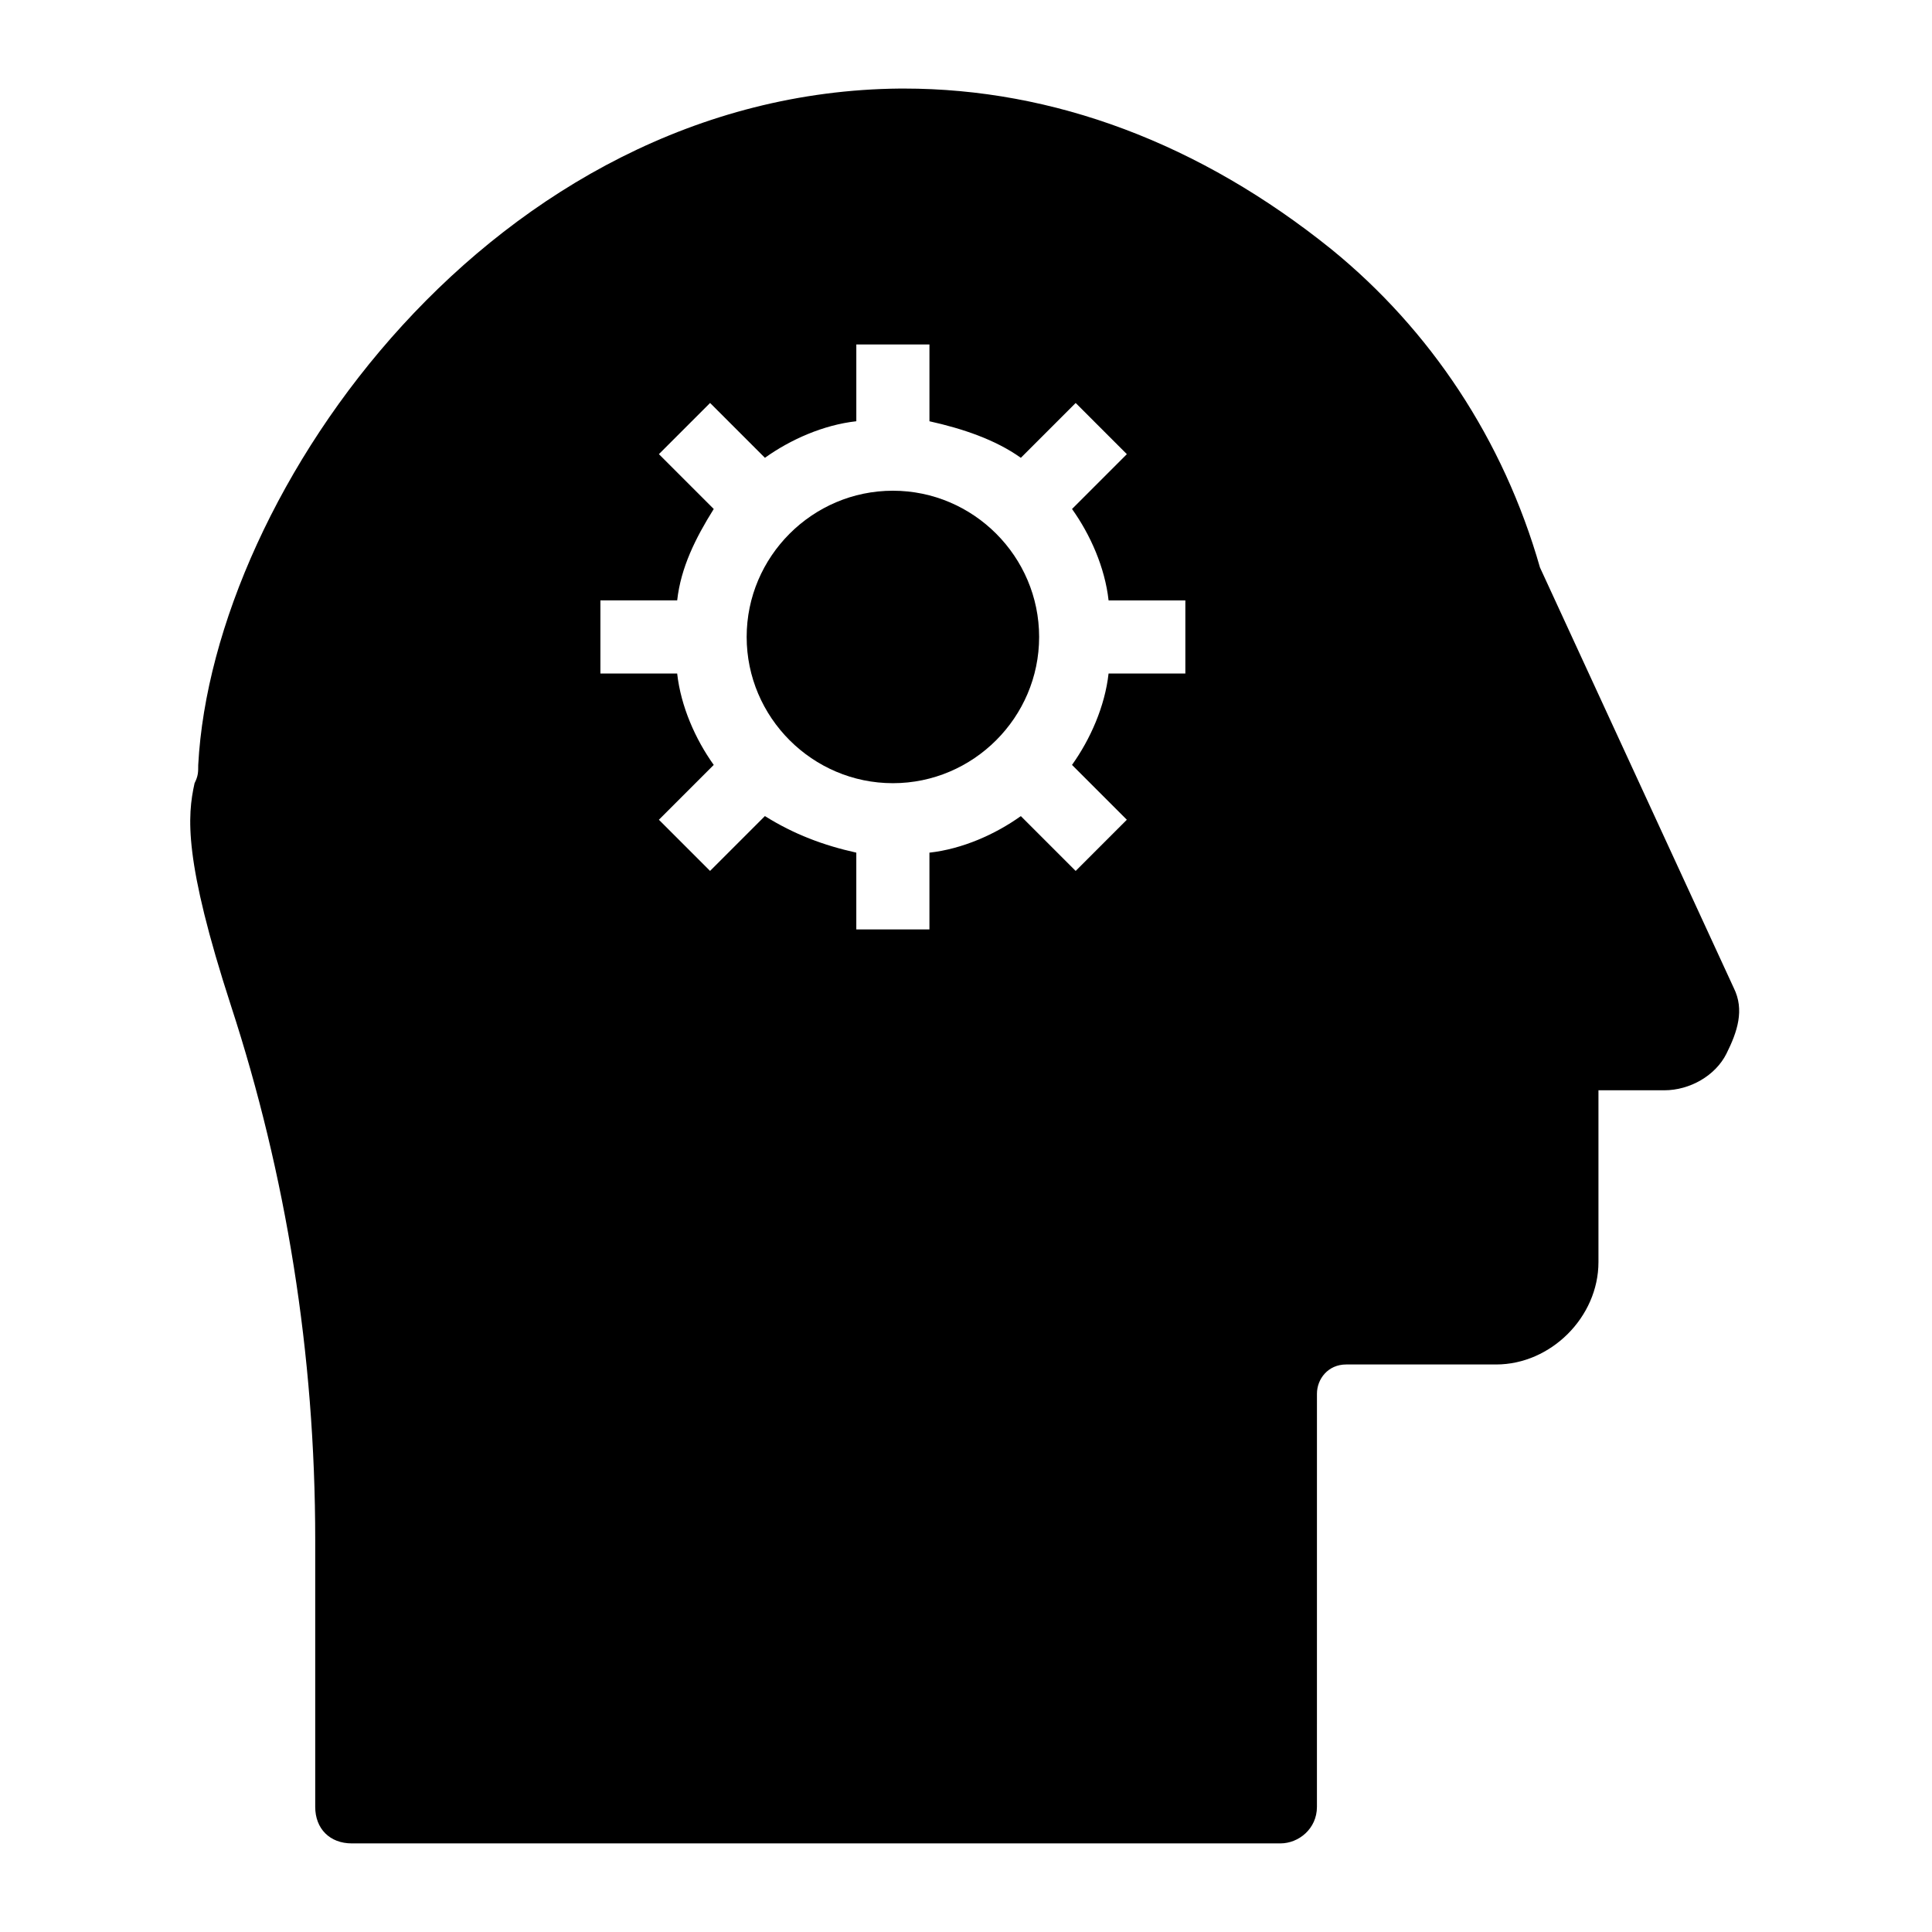
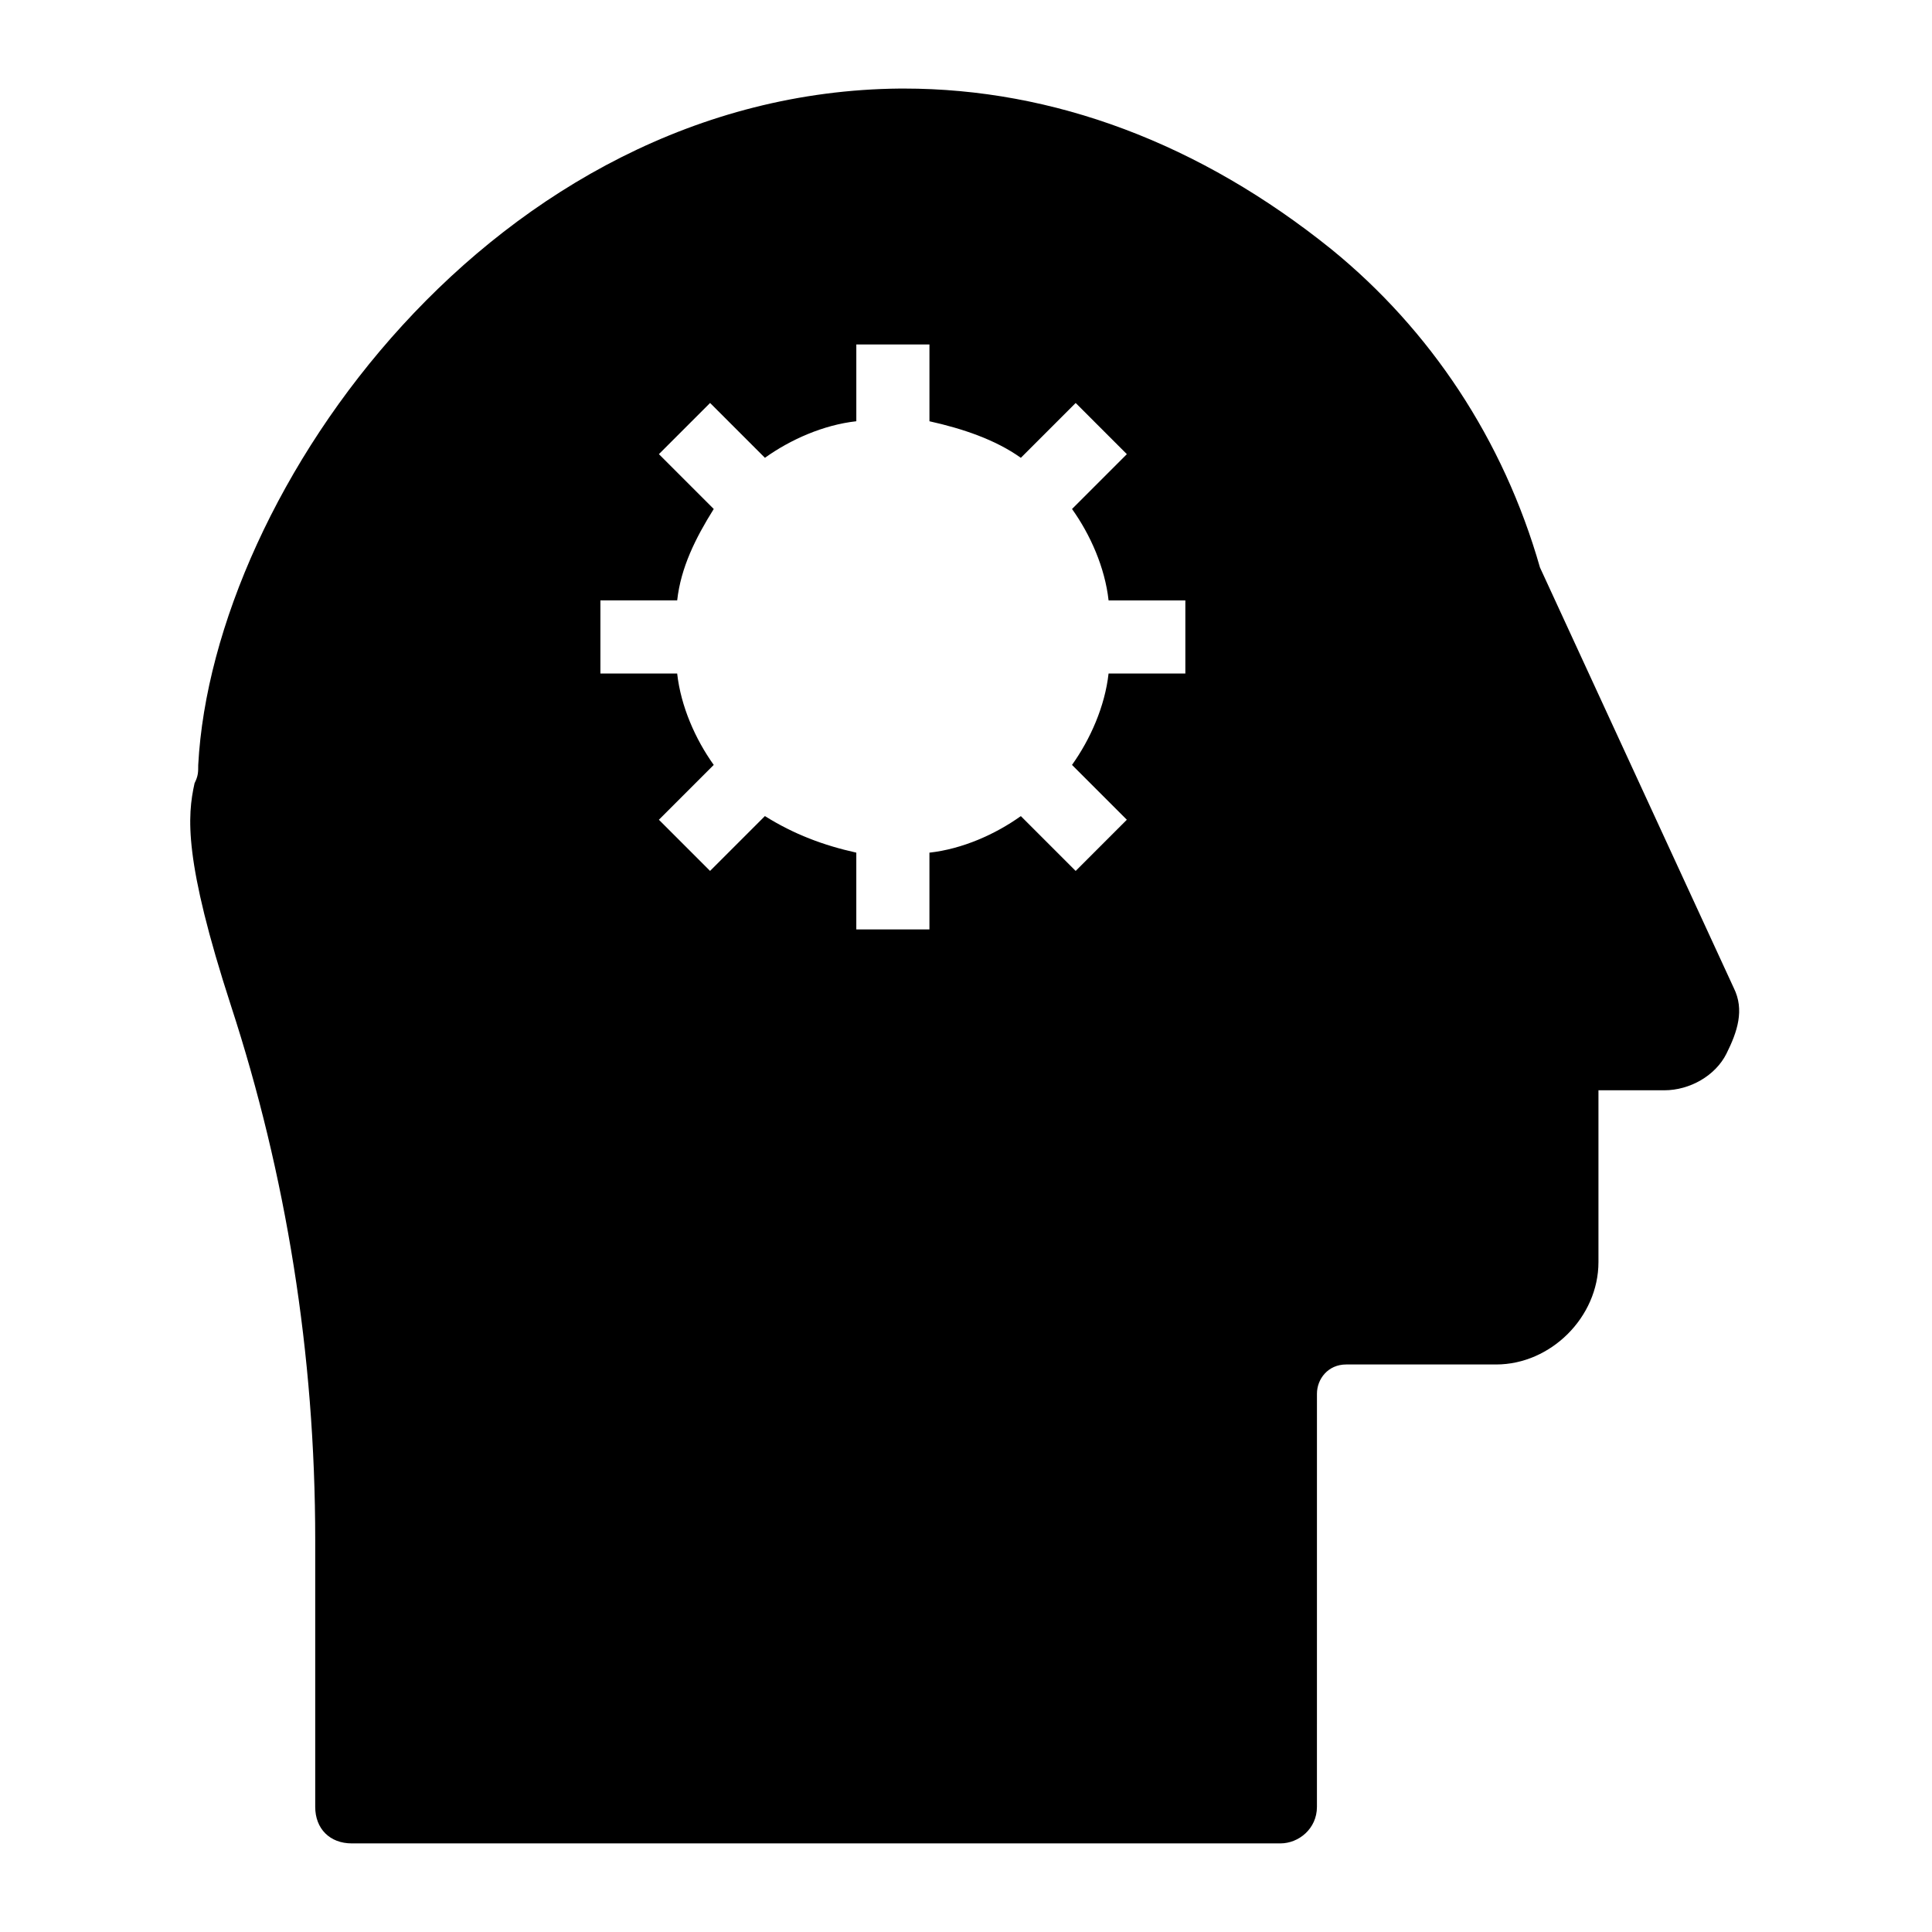
<svg xmlns="http://www.w3.org/2000/svg" fill="#000000" width="800px" height="800px" version="1.1" viewBox="144 144 512 512">
  <g>
    <path d="m603.46 405.81-51.352-111.42c-9.688-33.91-29.066-62.977-55.227-84.293-34.879-28.098-73.633-42.629-113.36-42.629h-0.969c-107.54 0.969-182.14 106.57-186.02 179.24 0 1.938 0 2.906-0.969 4.844-1.938 8.719-2.906 20.348 9.688 59.102 14.531 44.566 22.285 92.043 22.285 141.45v70.727c0 5.812 3.875 9.688 9.688 9.688h246.09c4.844 0 9.688-3.875 9.688-9.688l0.004-109.48c0-3.875 2.906-7.75 7.75-7.75h39.723c14.531 0 27.129-12.594 27.129-27.129v-45.535h17.441c6.781 0 13.562-3.875 16.469-9.688 2.91-5.816 4.848-11.629 1.941-17.441zm-145.33-83.324h-20.348c-0.969 8.719-4.844 17.441-9.688 24.223l14.531 14.531-13.562 13.566-14.531-14.531c-6.781 4.844-15.5 8.719-24.223 9.688v20.344h-19.379v-20.348c-8.719-1.938-16.469-4.844-24.223-9.688l-14.531 14.531-13.562-13.562 14.531-14.531c-4.844-6.781-8.719-15.5-9.688-24.223h-20.344v-19.379h20.348c0.969-8.719 4.844-16.469 9.688-24.223l-14.531-14.531 13.562-13.562 14.531 14.531c6.781-4.844 15.5-8.719 24.223-9.688v-20.344h19.379v20.348c8.719 1.938 17.441 4.844 24.223 9.688l14.531-14.531 13.562 13.562-14.531 14.531c4.844 6.781 8.719 15.5 9.688 24.223h20.344z" />
-     <path d="m419.38 312.8c0 21.316-17.441 38.754-38.754 38.754-21.316 0-38.754-17.441-38.754-38.754 0-21.316 17.441-38.754 38.754-38.754 21.316 0 38.754 17.438 38.754 38.754z" />
  </g>
</svg>